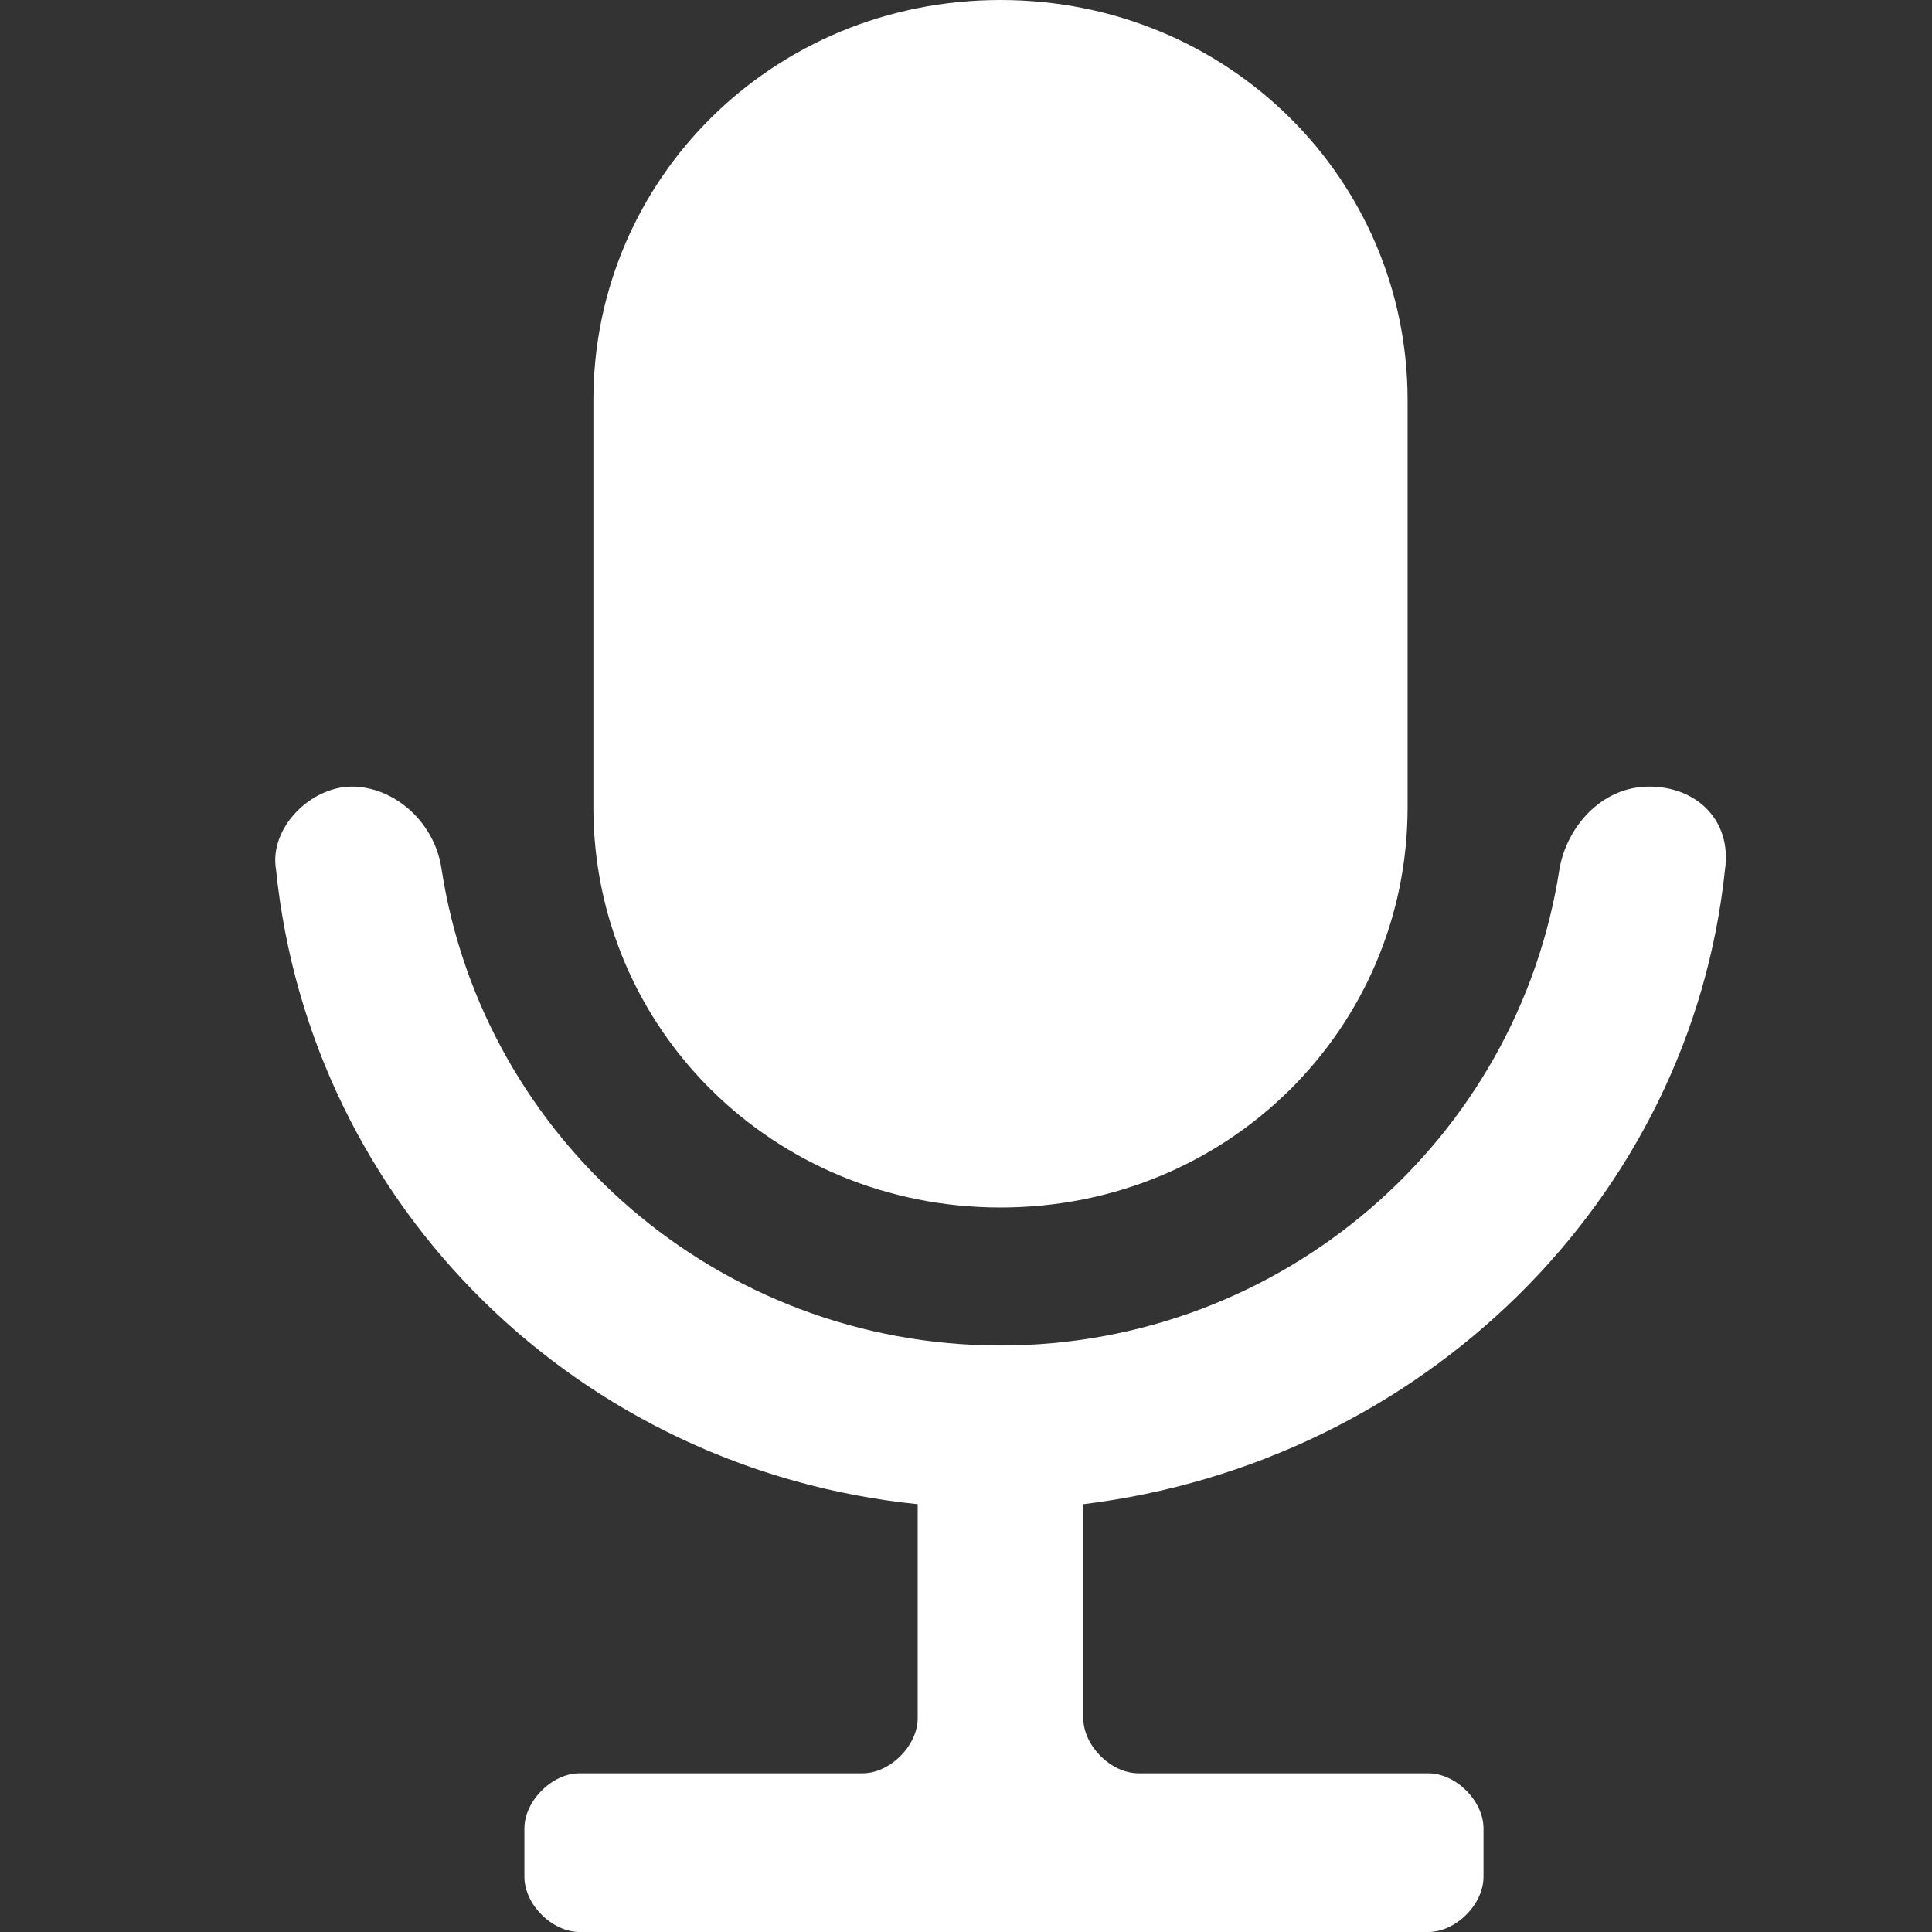
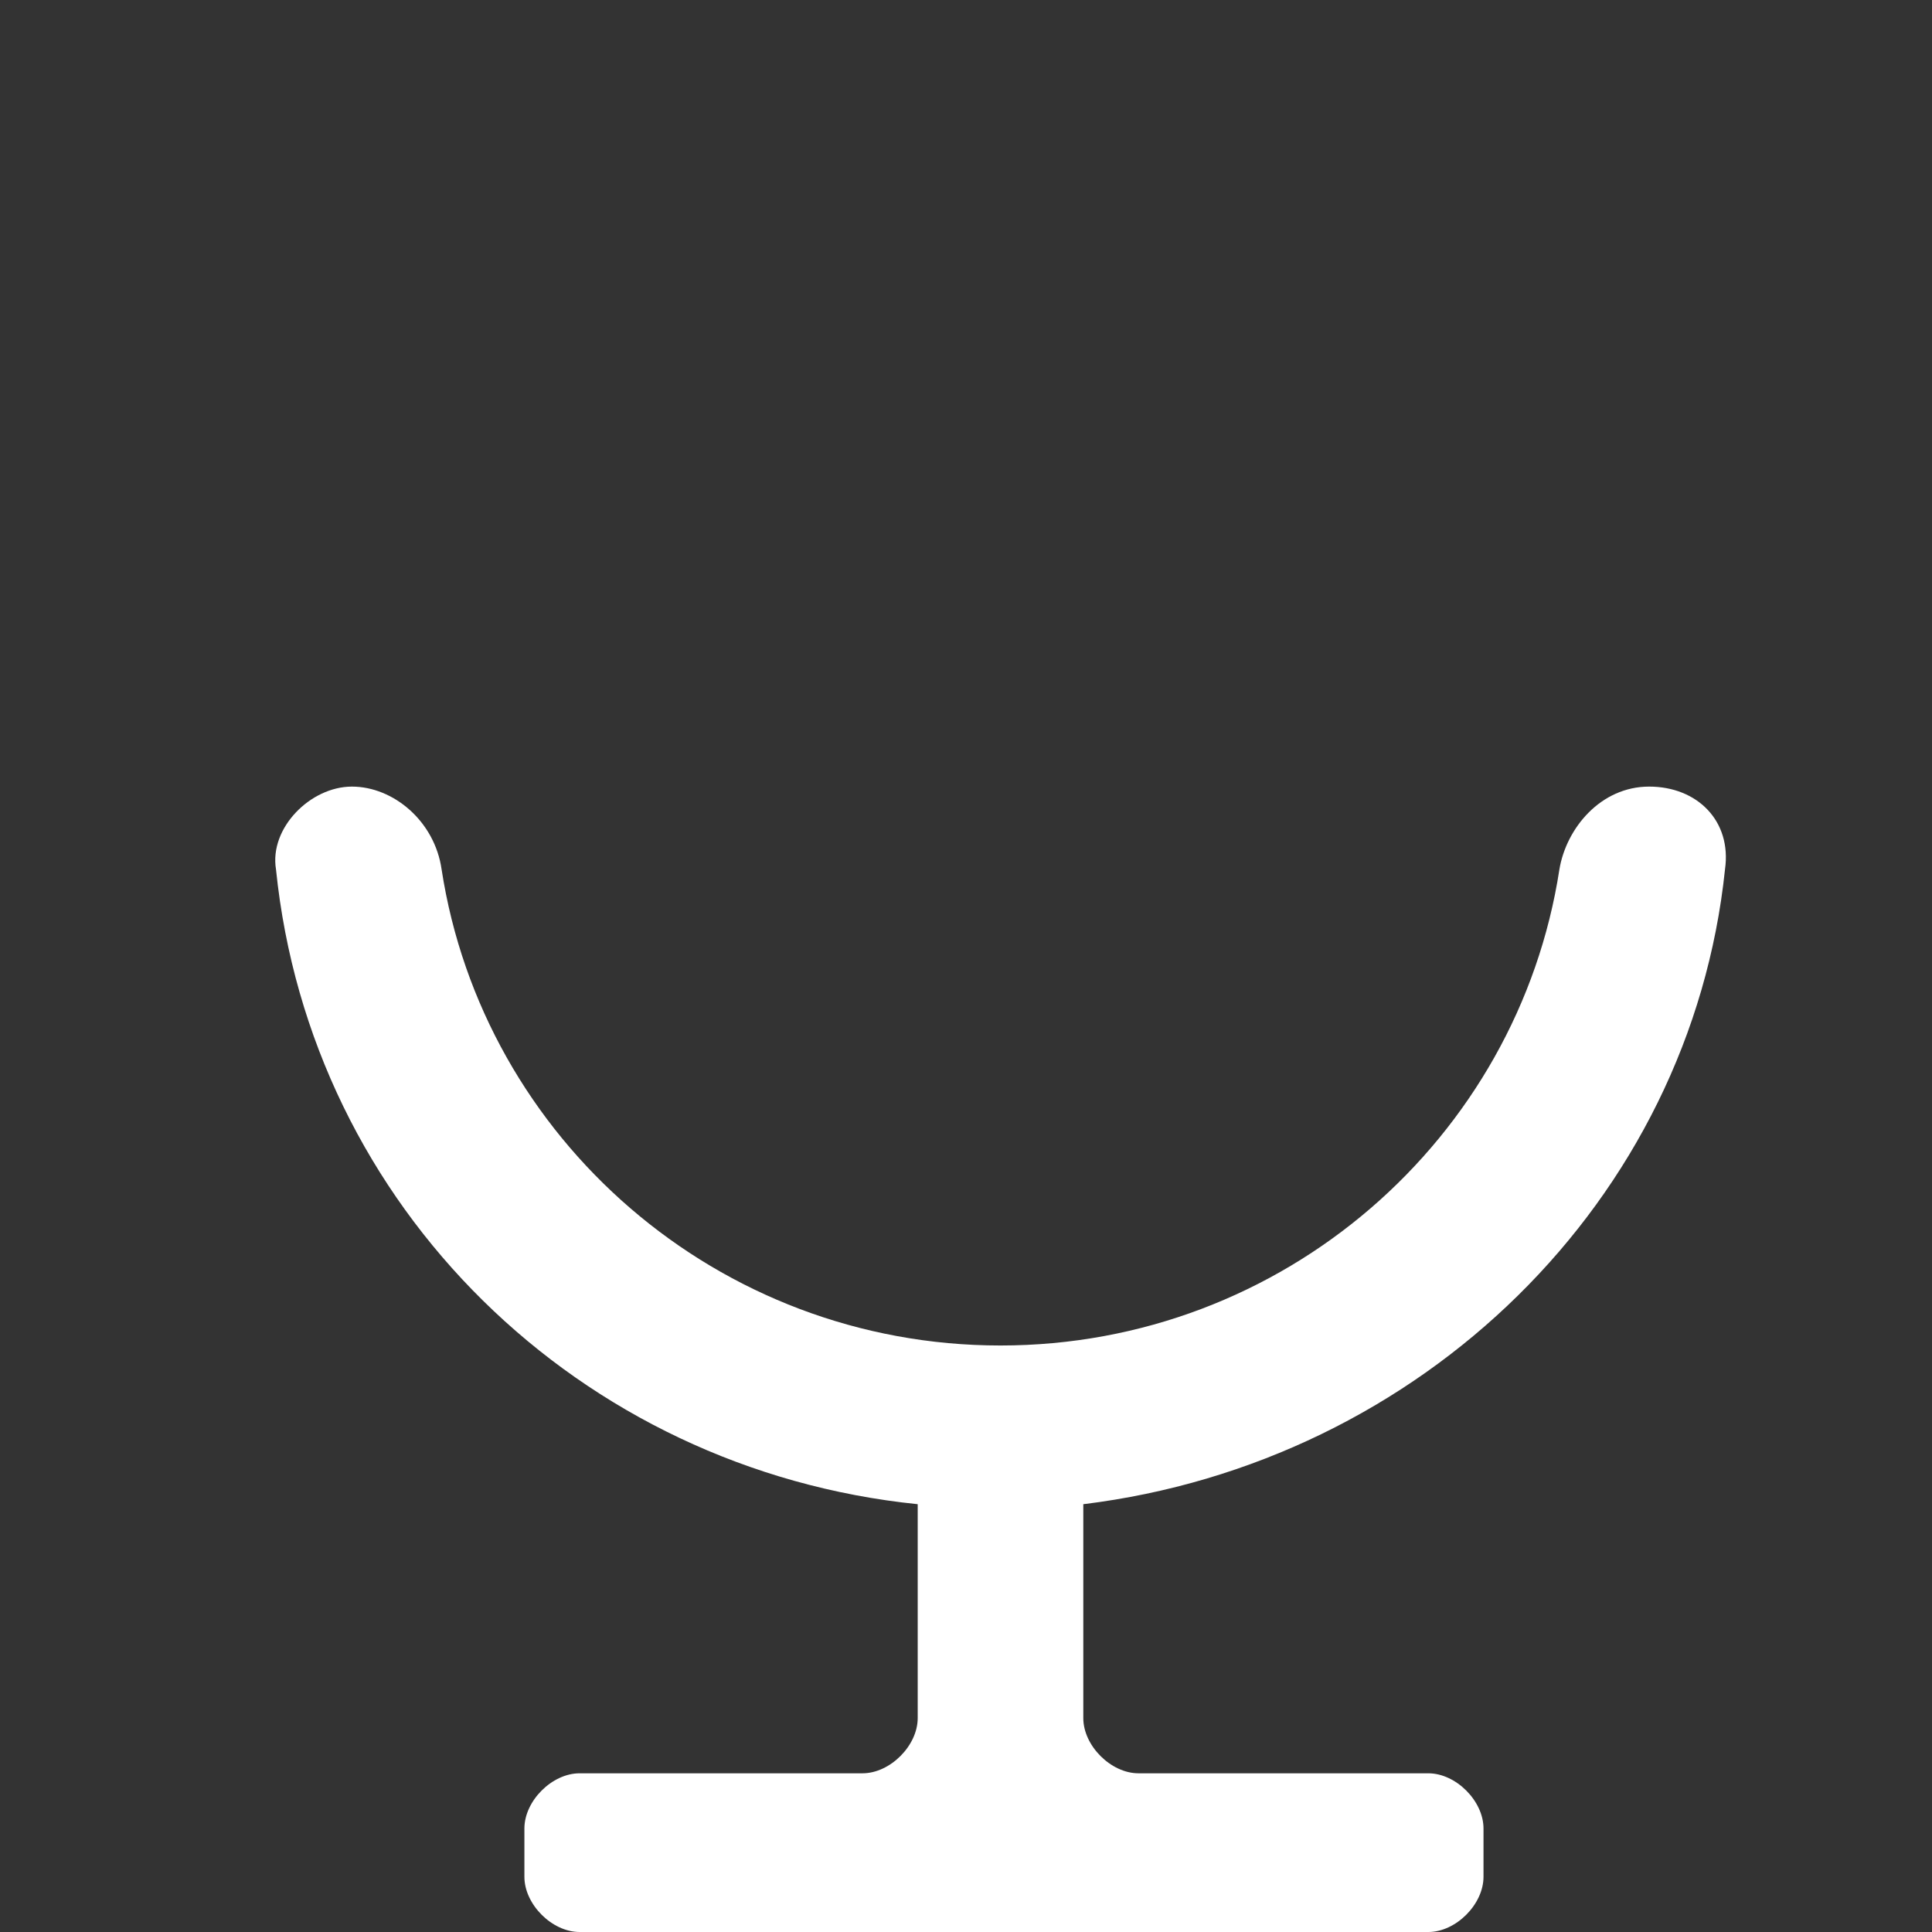
<svg xmlns="http://www.w3.org/2000/svg" id="Слой_1" x="0px" y="0px" viewBox="0 0 28 28" style="enable-background:new 0 0 28 28;" xml:space="preserve">
  <rect x="0" y="0" width="28" height="28" fill="#333333" stroke="none" />
  <style type="text/css"> .st0{fill-rule:evenodd;clip-rule:evenodd;fill:#FFFFFF;} .st1{fill:#FFFFFF;} </style>
-   <path class="st0" d="M8.6,5.8c0-3.2,2.6-5.8,5.9-5.8s5.9,2.6,5.9,5.8v5.9c0,3.2-2.6,5.8-5.9,5.8s-5.9-2.6-5.9-5.8V5.8z" />
  <path class="st1" d="M12.5,25.7c0.4,0,0.8-0.4,0.8-0.8v-3.1c-4.9-0.5-8.8-4.3-9.3-9.2c-0.1-0.6,0.5-1.2,1.1-1.2s1.2,0.5,1.3,1.2 c0.6,3.9,4,6.9,8.1,6.9s7.5-3,8.1-6.9c0.1-0.6,0.6-1.2,1.3-1.2s1.2,0.5,1.1,1.2c-0.5,4.8-4.4,8.6-9.3,9.2v3.1c0,0.4,0.4,0.8,0.8,0.8 h4.2c0.4,0,0.8,0.4,0.8,0.8v0.7c0,0.4-0.4,0.8-0.8,0.8H8.4c-0.4,0-0.8-0.4-0.8-0.8v-0.7c0-0.4,0.4-0.8,0.8-0.8H12.5z" />
</svg>